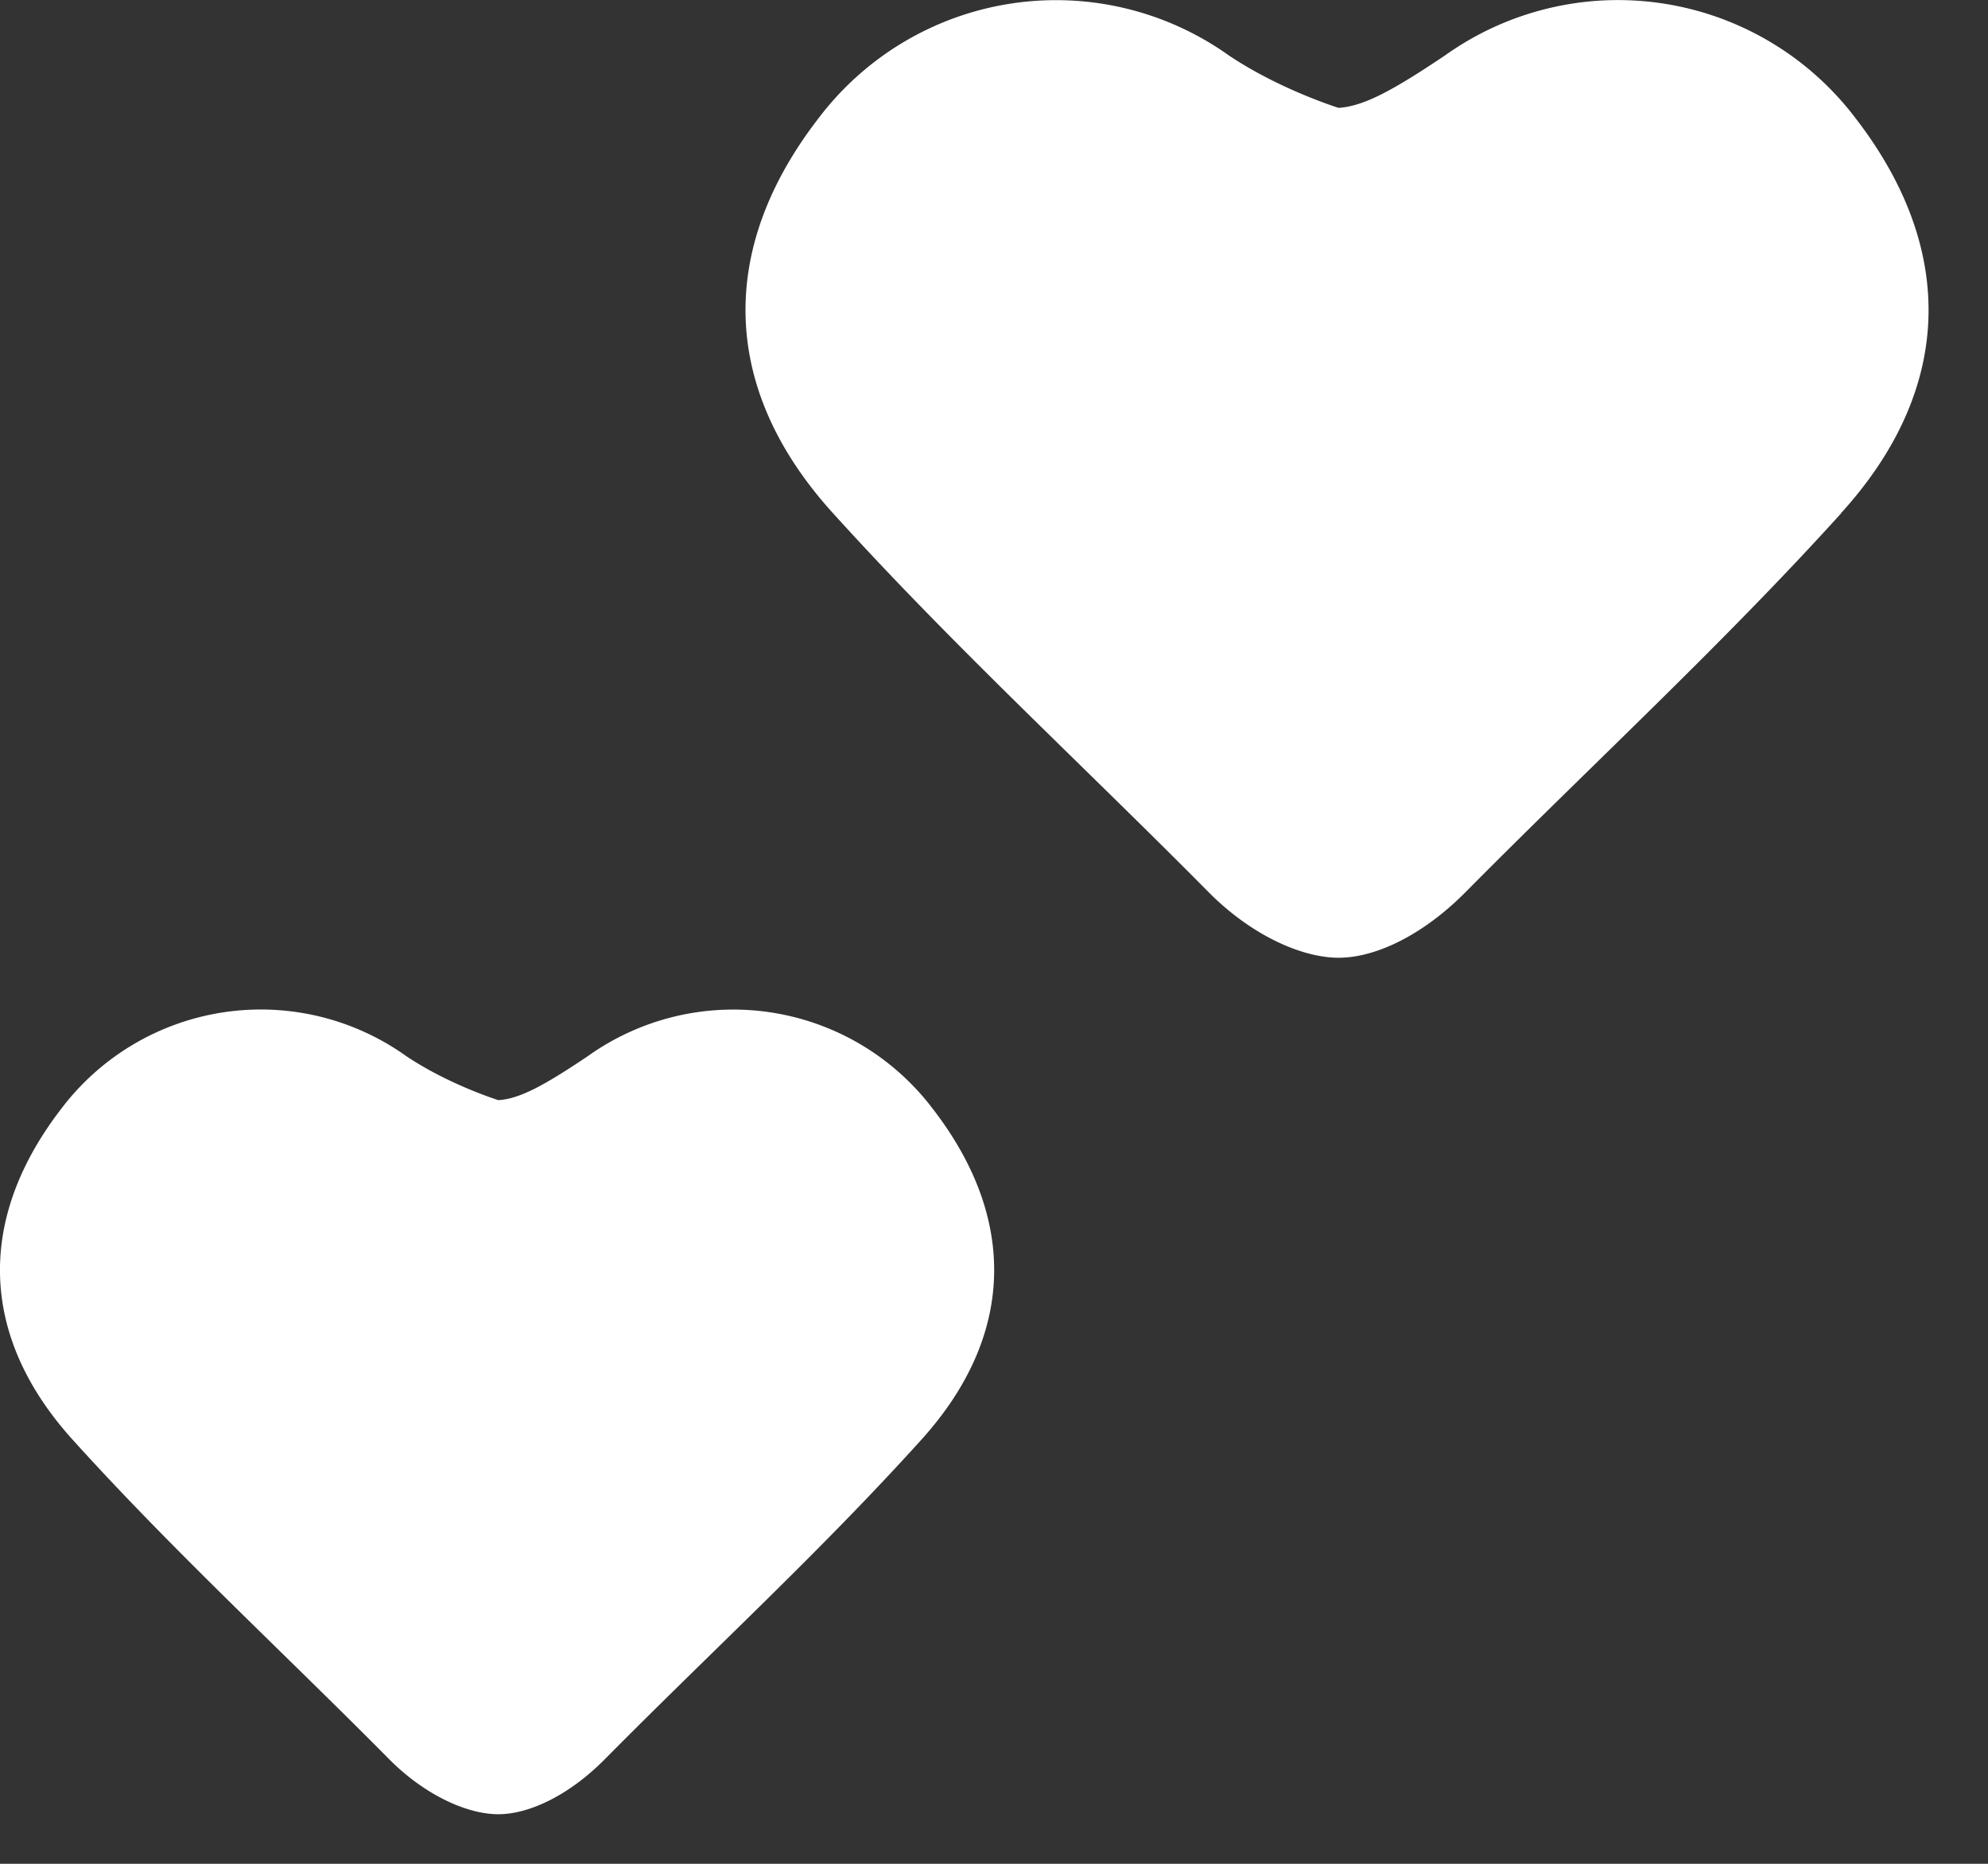
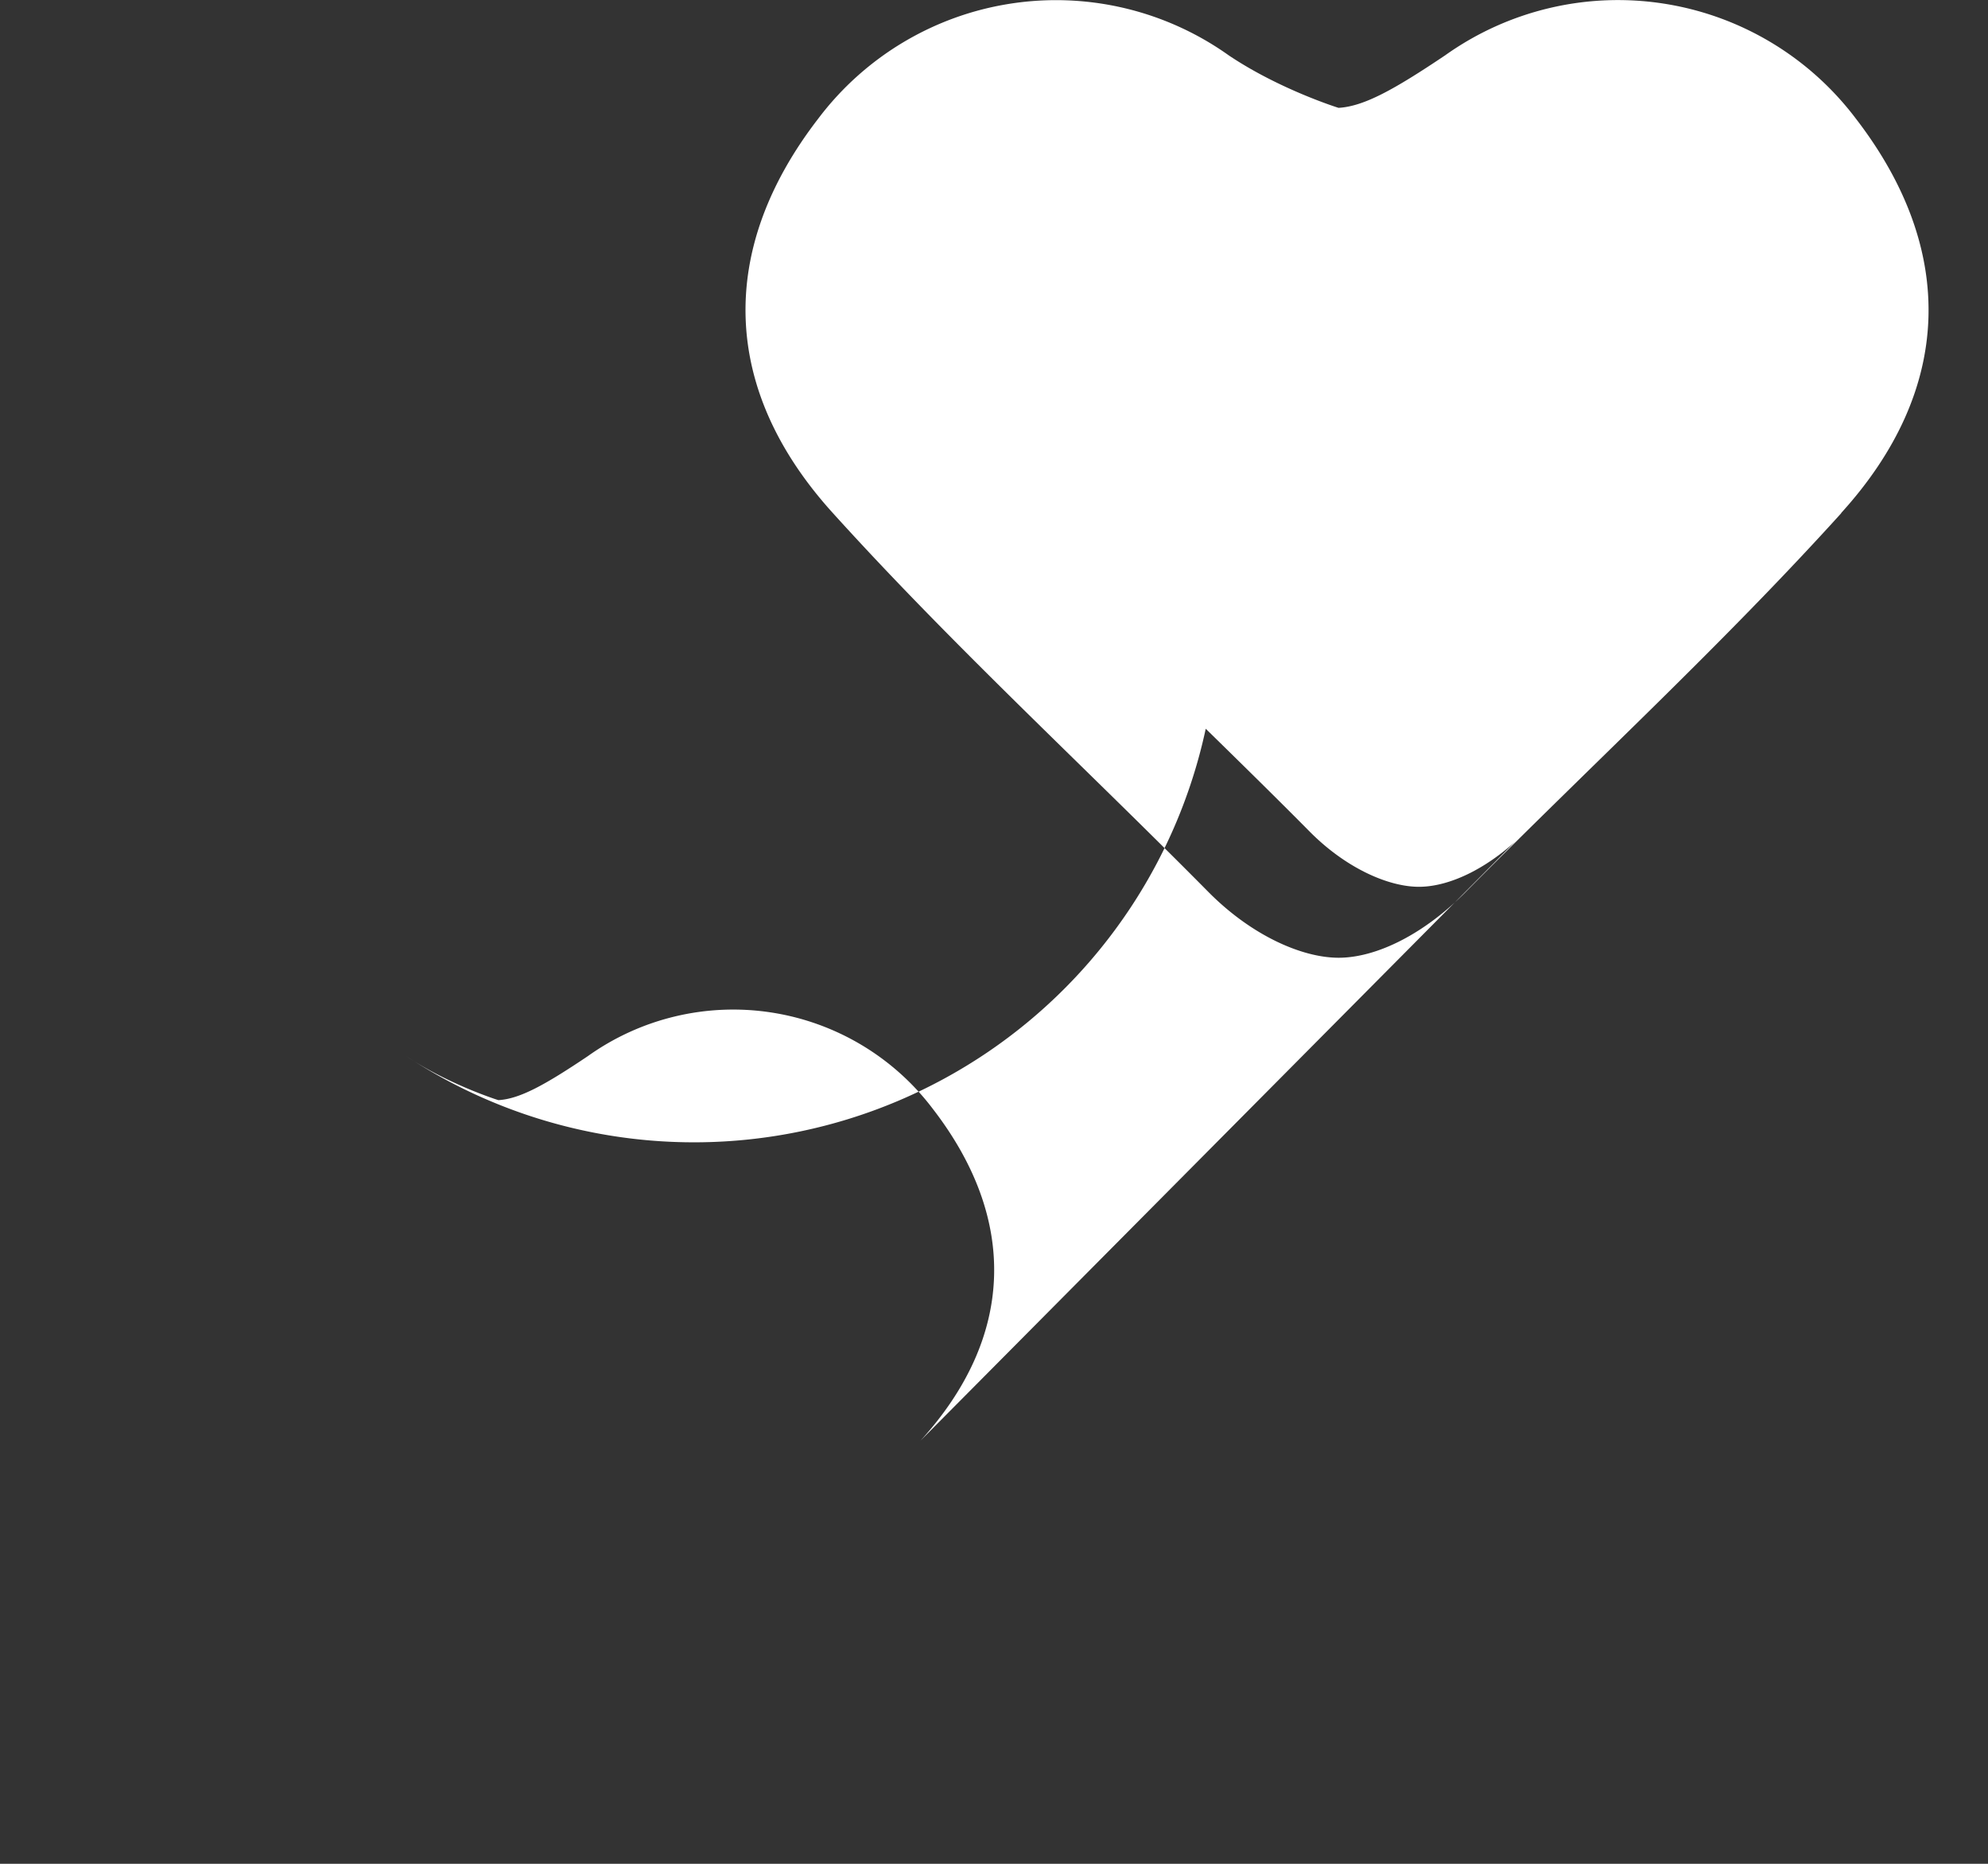
<svg xmlns="http://www.w3.org/2000/svg" width="16" height="15" fill="none">
  <rect width="100%" height="100%" fill="#333333" stroke="none" />
-   <path fill="#fff" d="M14.819 4.13c-.957 1.058-2.007 2.024-3.014 3.04-.348.355-.733.538-1.031.538-.299 0-.709-.183-1.057-.538-1.006-1.016-2.056-1.982-3.013-3.04-.895-.986-.939-2.112-.118-3.176A2.397 2.397 0 0 1 9.89.446c.41.275.883.422.883.422.205-.012.447-.147.857-.422a2.398 2.398 0 0 1 3.306.508c.82 1.064.777 2.19-.118 3.175Zm-7.41 7.464c-.804.89-1.686 1.701-2.532 2.555-.292.298-.616.452-.867.452-.25 0-.595-.154-.887-.452-.846-.854-1.728-1.666-2.532-2.555-.752-.827-.788-1.773-.1-2.668A2.014 2.014 0 0 1 3.27 8.5c.345.231.741.354.741.354.173-.01.376-.123.72-.354a2.014 2.014 0 0 1 2.778.426c.69.895.653 1.84-.1 2.668Z" />
+   <path fill="#fff" d="M14.819 4.13c-.957 1.058-2.007 2.024-3.014 3.04-.348.355-.733.538-1.031.538-.299 0-.709-.183-1.057-.538-1.006-1.016-2.056-1.982-3.013-3.04-.895-.986-.939-2.112-.118-3.176A2.397 2.397 0 0 1 9.89.446c.41.275.883.422.883.422.205-.012.447-.147.857-.422a2.398 2.398 0 0 1 3.306.508c.82 1.064.777 2.19-.118 3.175Zc-.804.89-1.686 1.701-2.532 2.555-.292.298-.616.452-.867.452-.25 0-.595-.154-.887-.452-.846-.854-1.728-1.666-2.532-2.555-.752-.827-.788-1.773-.1-2.668A2.014 2.014 0 0 1 3.27 8.5c.345.231.741.354.741.354.173-.01.376-.123.72-.354a2.014 2.014 0 0 1 2.778.426c.69.895.653 1.84-.1 2.668Z" />
</svg>